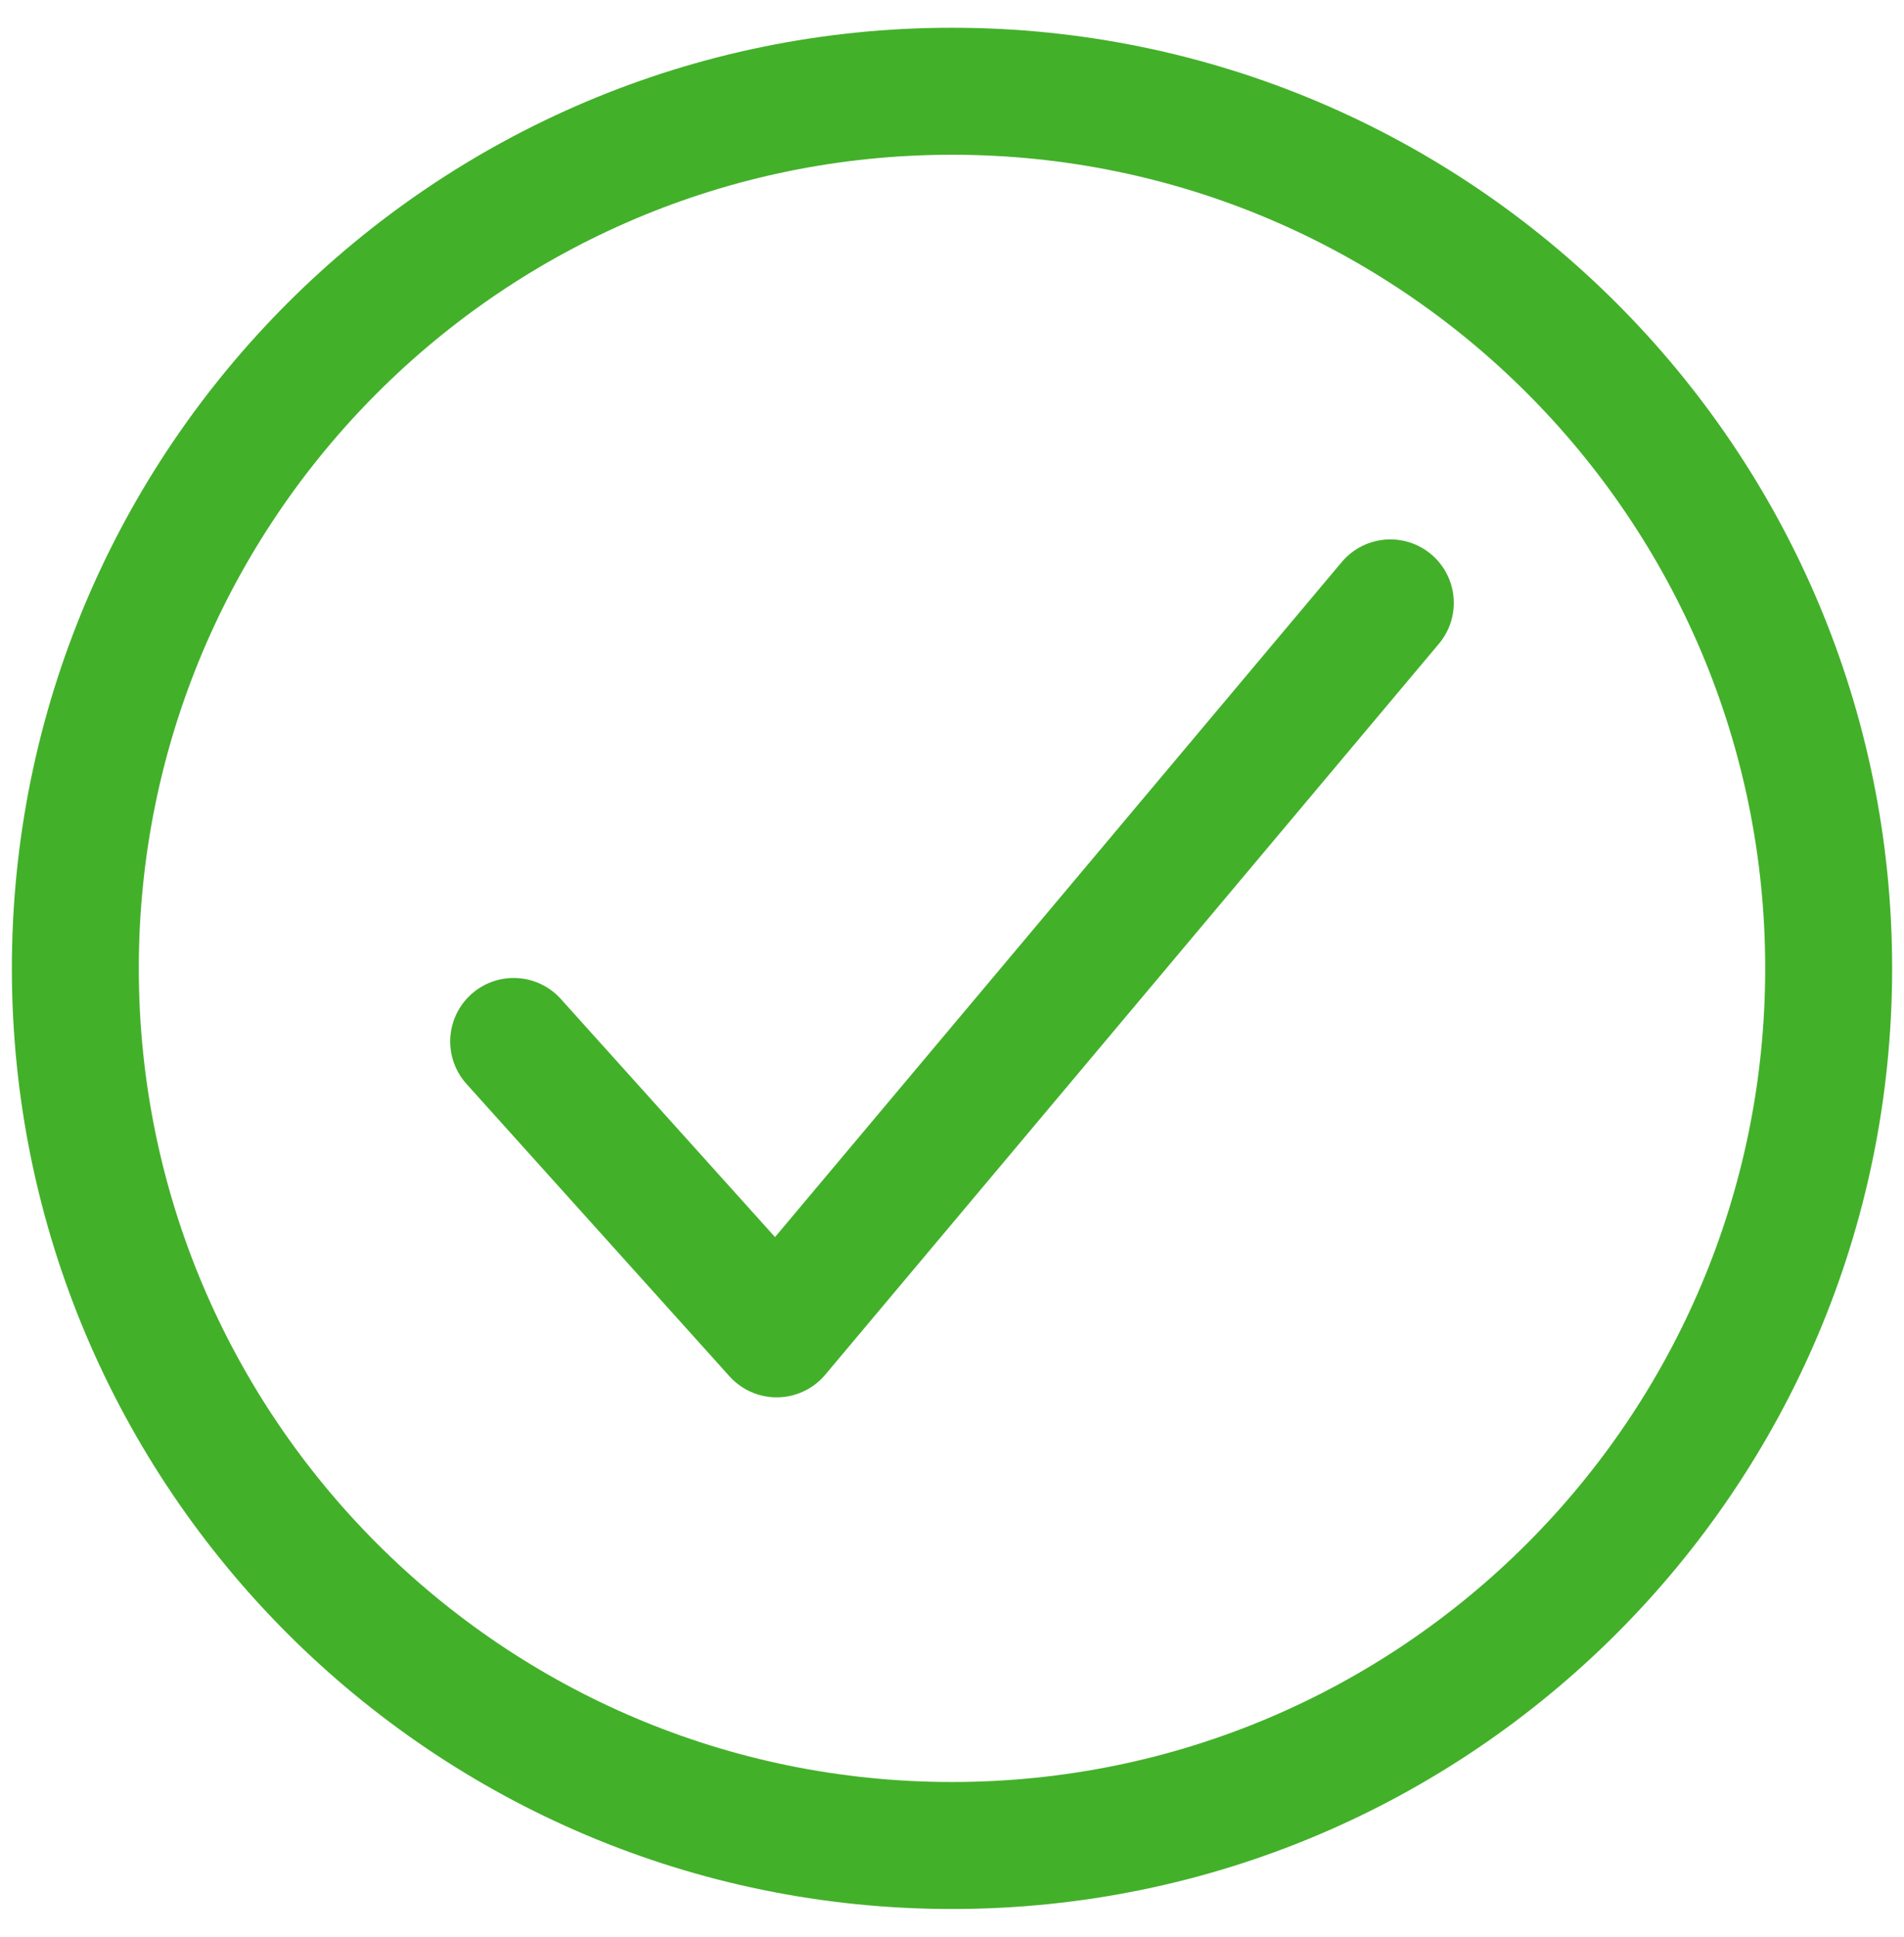
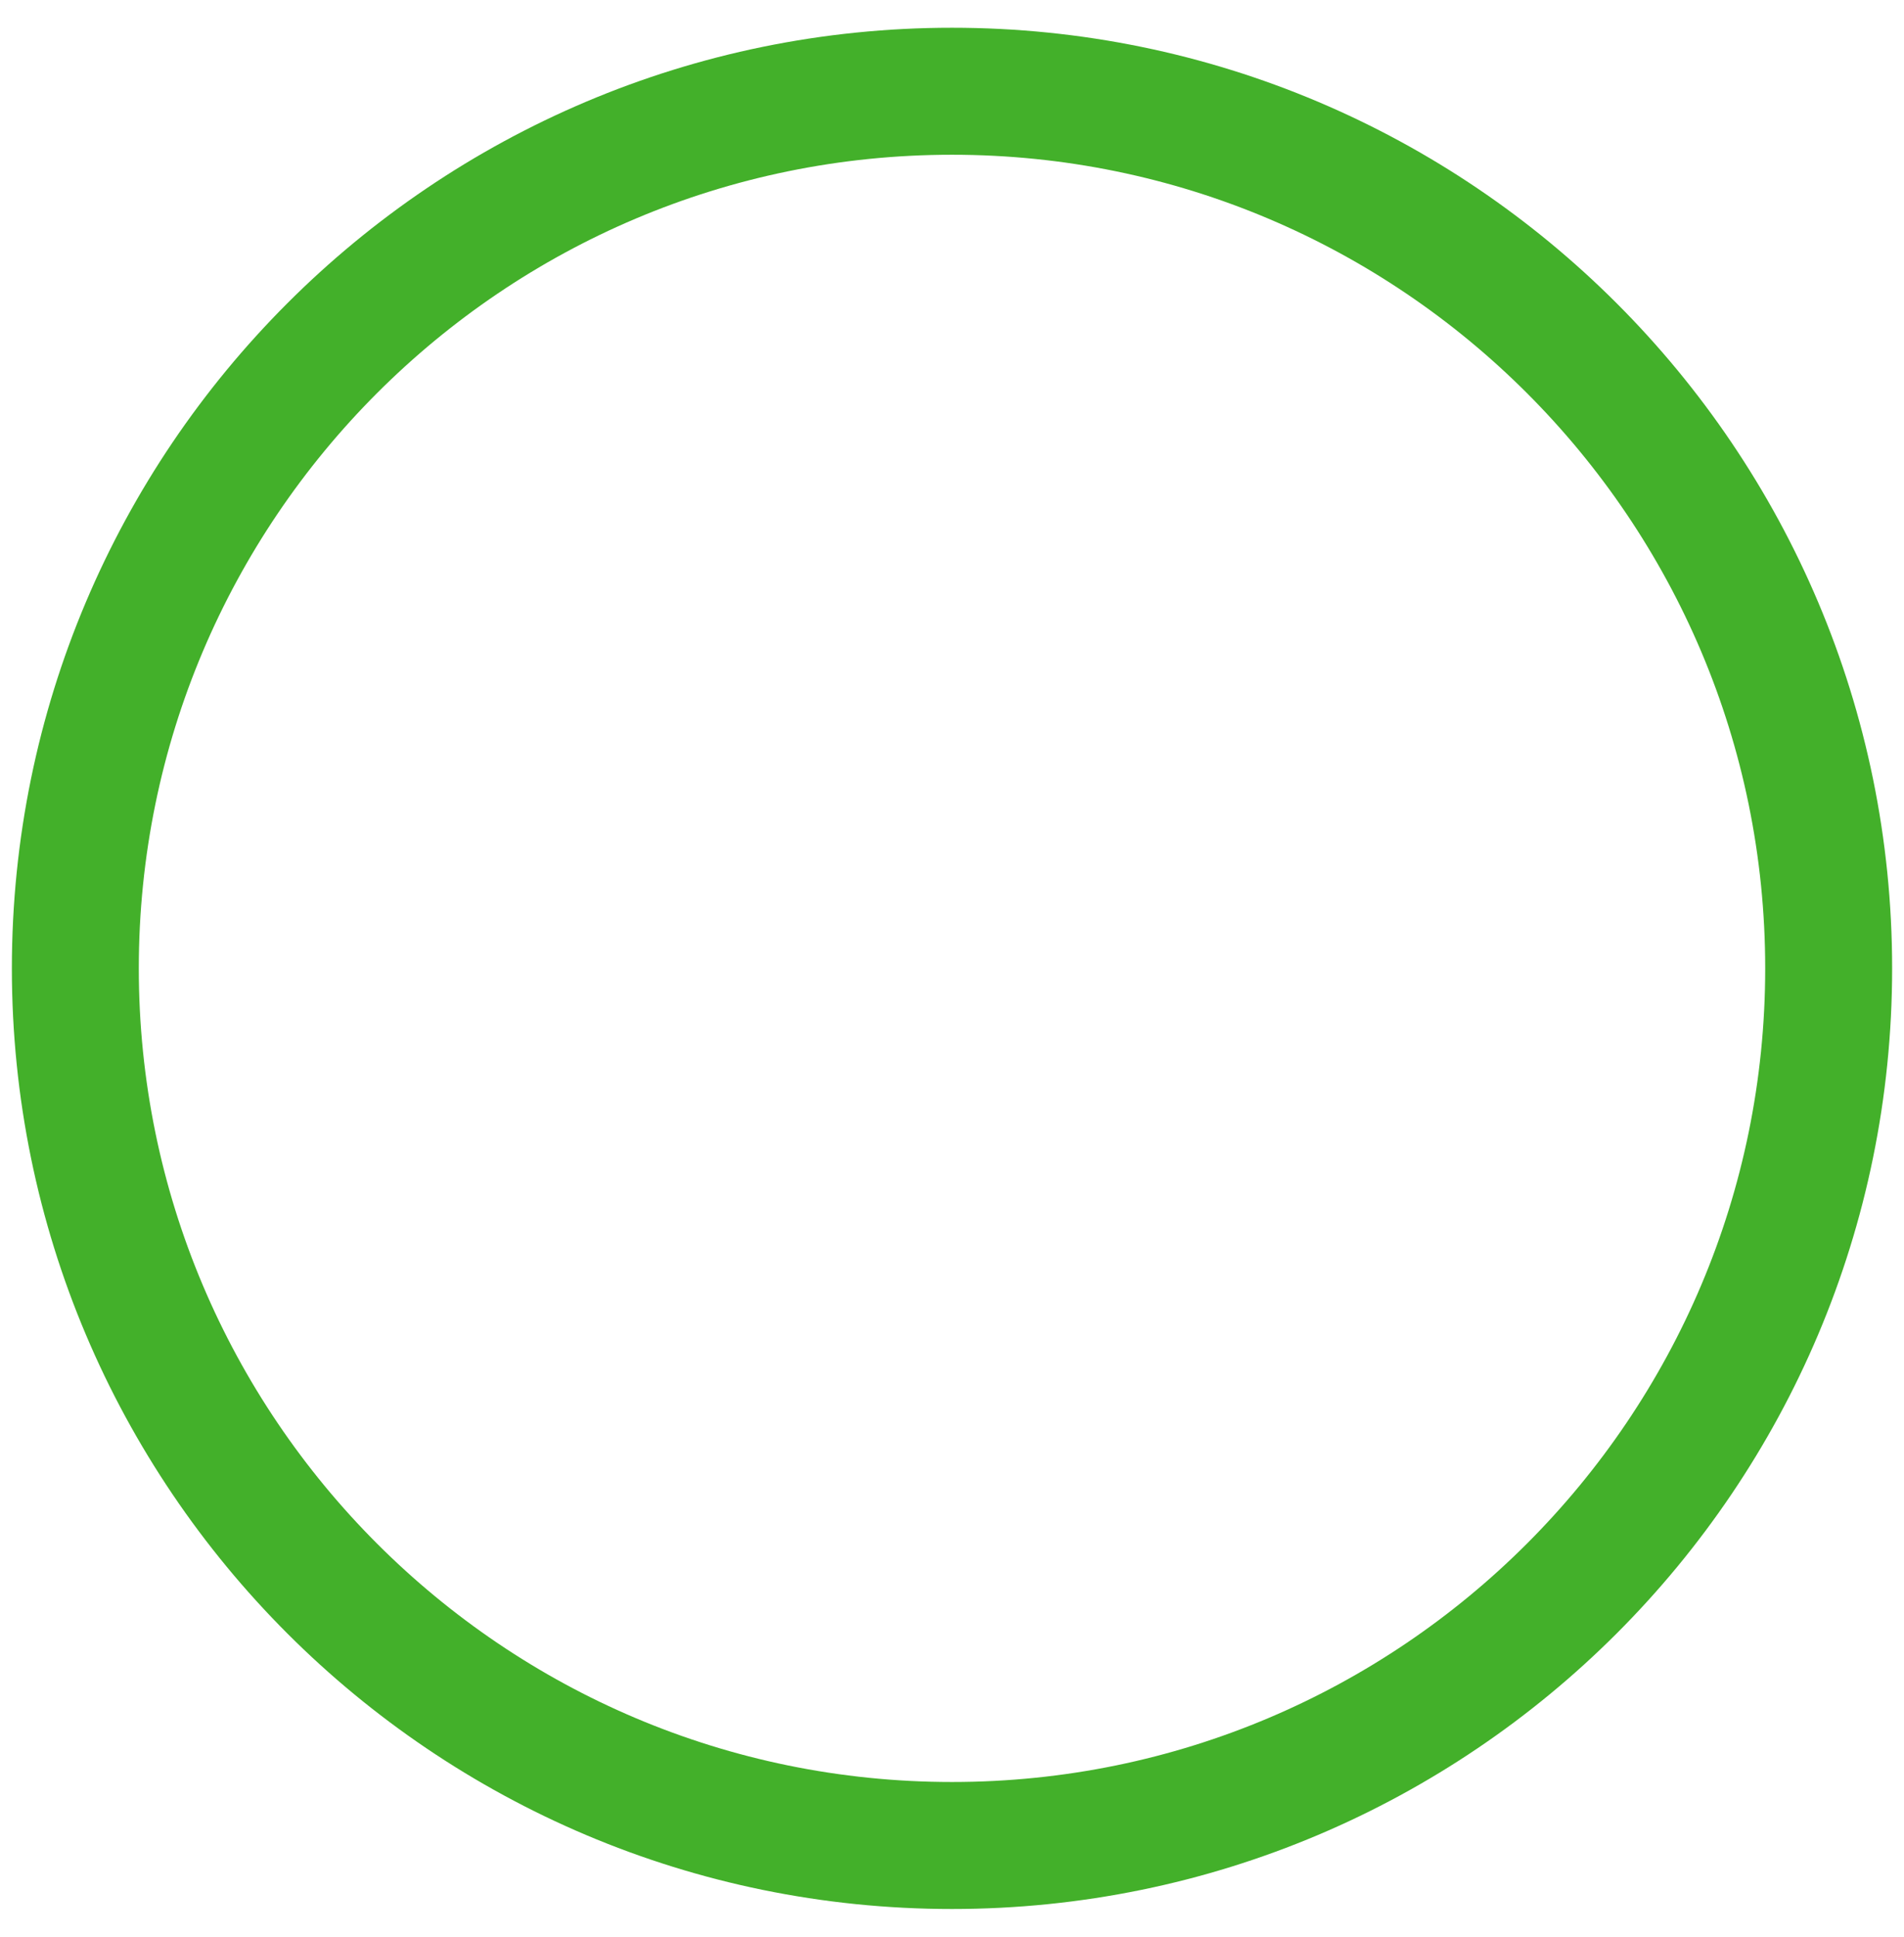
<svg xmlns="http://www.w3.org/2000/svg" width="60" height="61" viewBox="0 0 60 61" fill="none">
  <path d="M57.626 30.5C57.626 15.248 45.252 2.874 30 2.874C14.748 2.874 2.374 15.248 2.374 30.5C2.374 45.752 14.748 58.126 30 58.126C45.252 58.126 57.626 45.752 57.626 30.5Z" stroke="#43B02A" stroke-width="4" stroke-miterlimit="10" />
-   <path d="M43.813 18.989L24.475 42.011L16.187 32.802" stroke="#43B02A" stroke-width="4" stroke-linecap="round" stroke-linejoin="round" />
</svg>